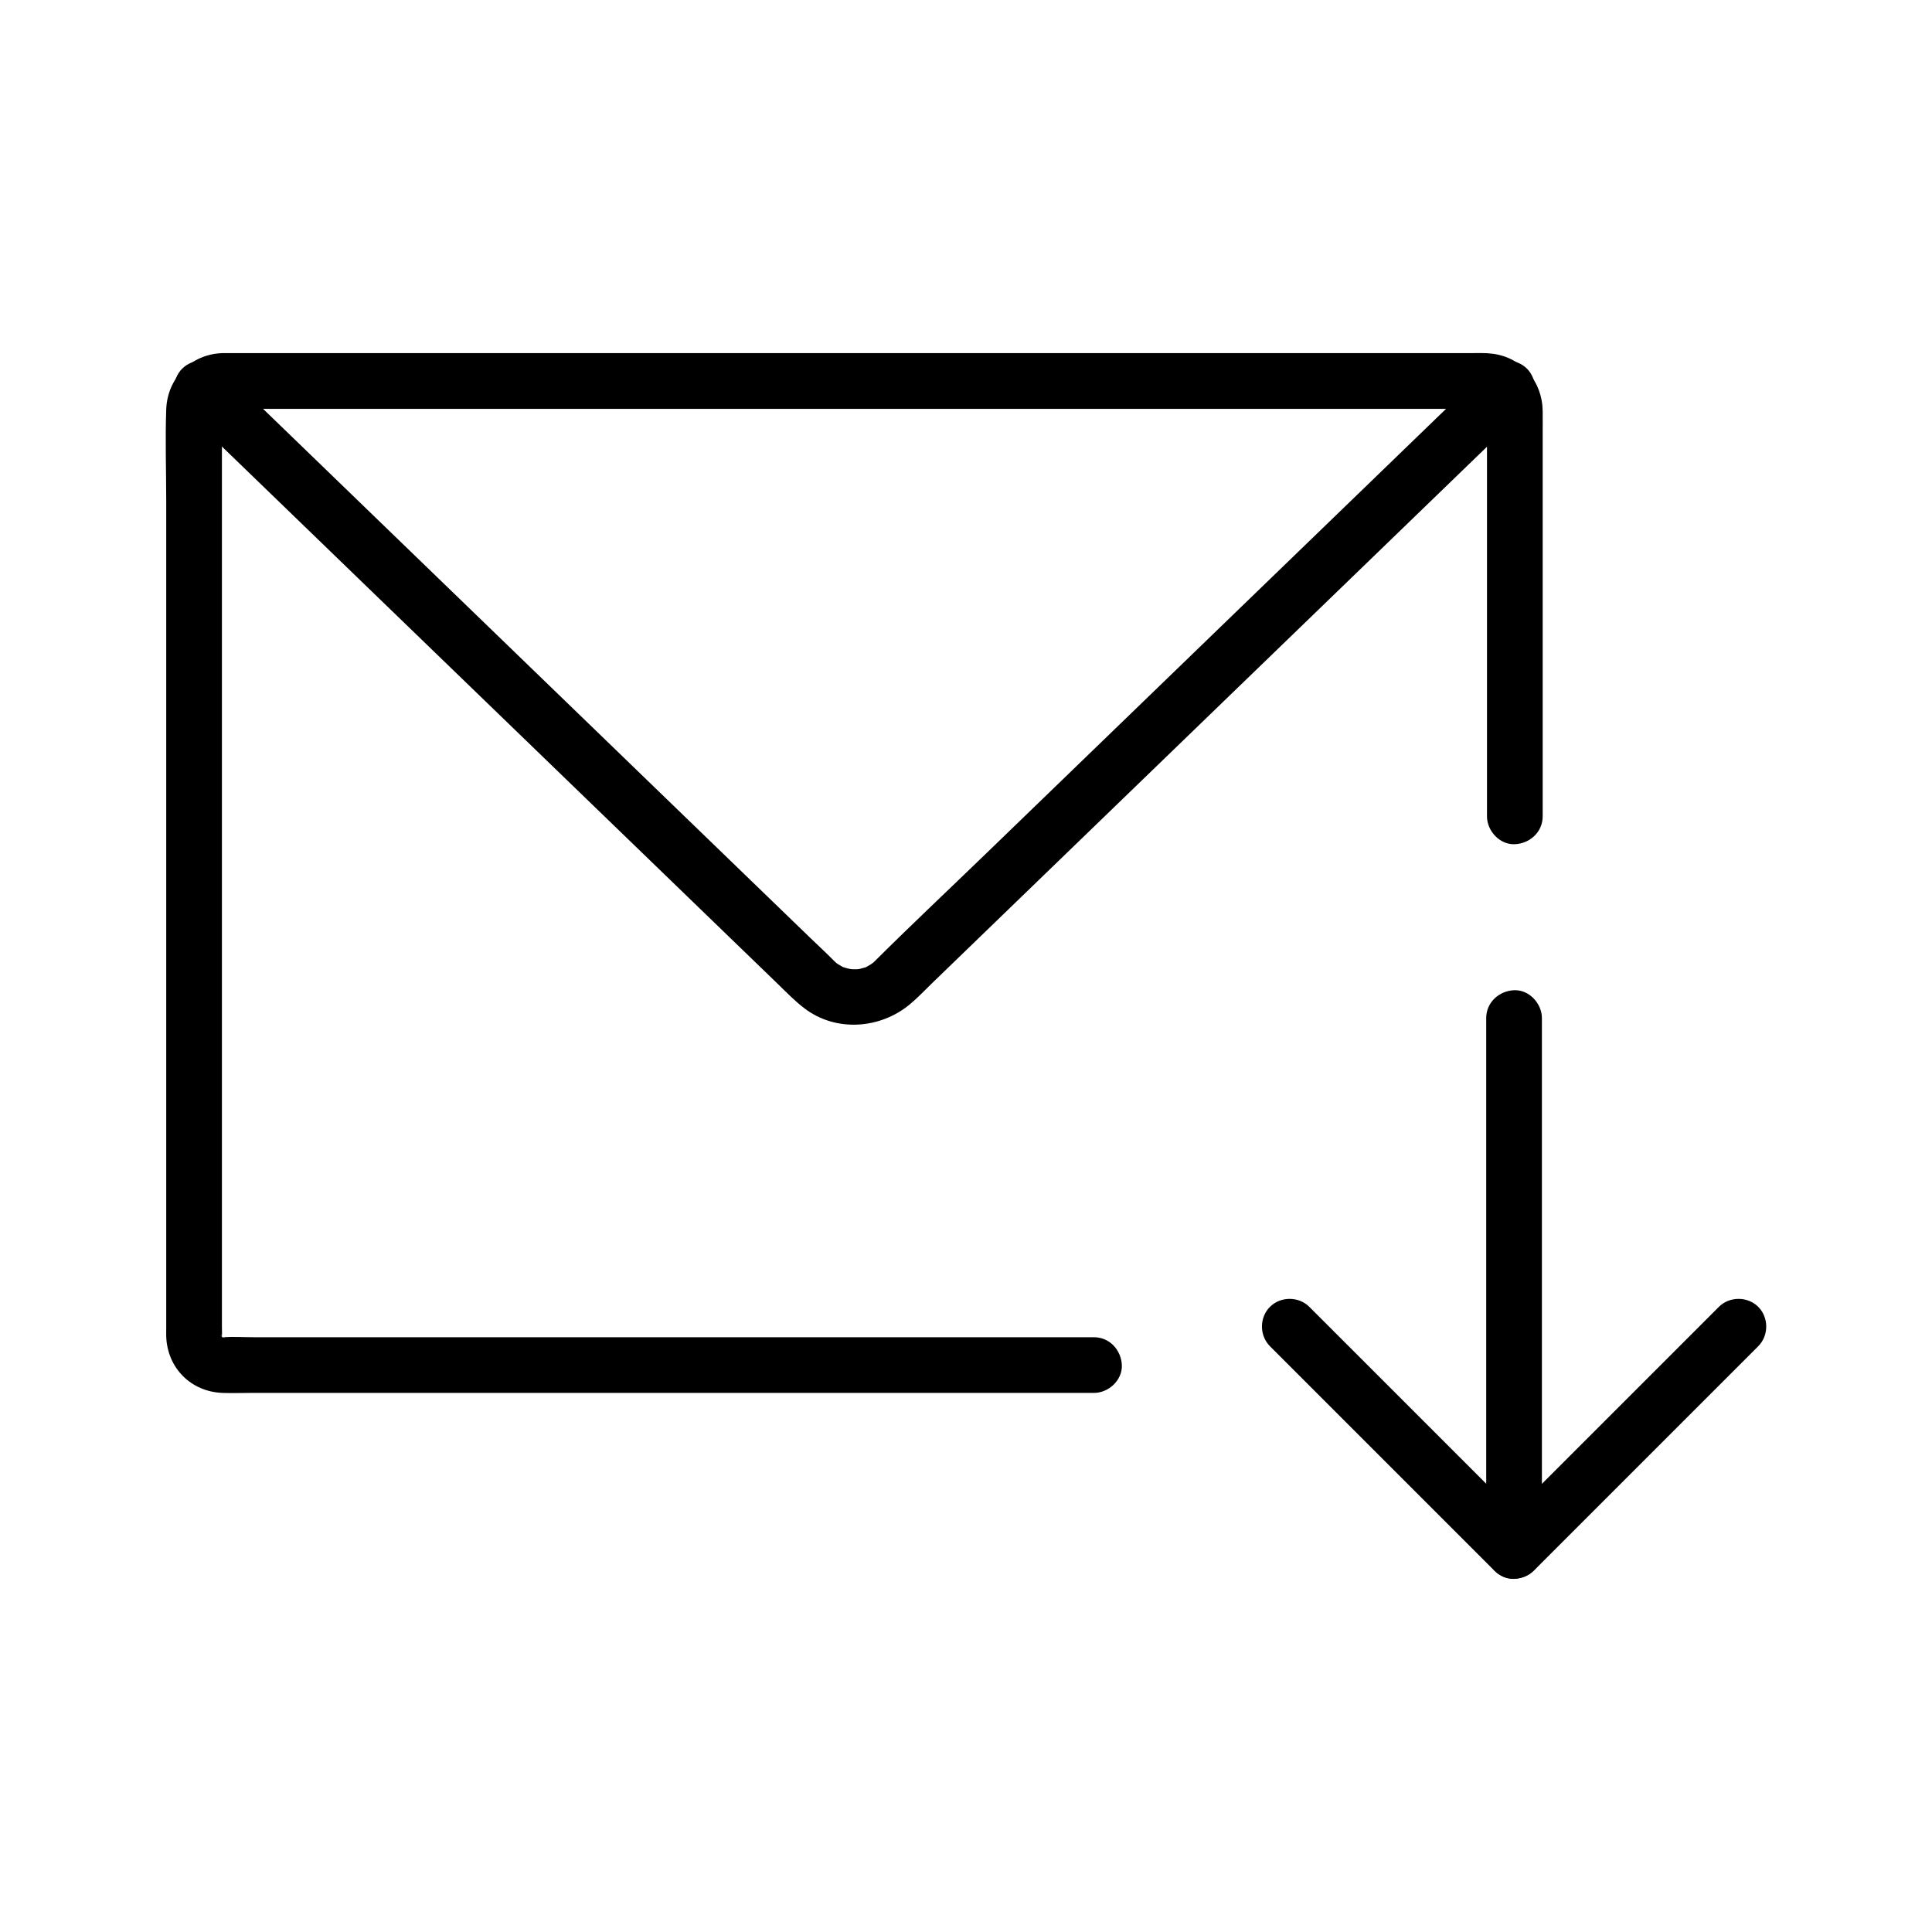
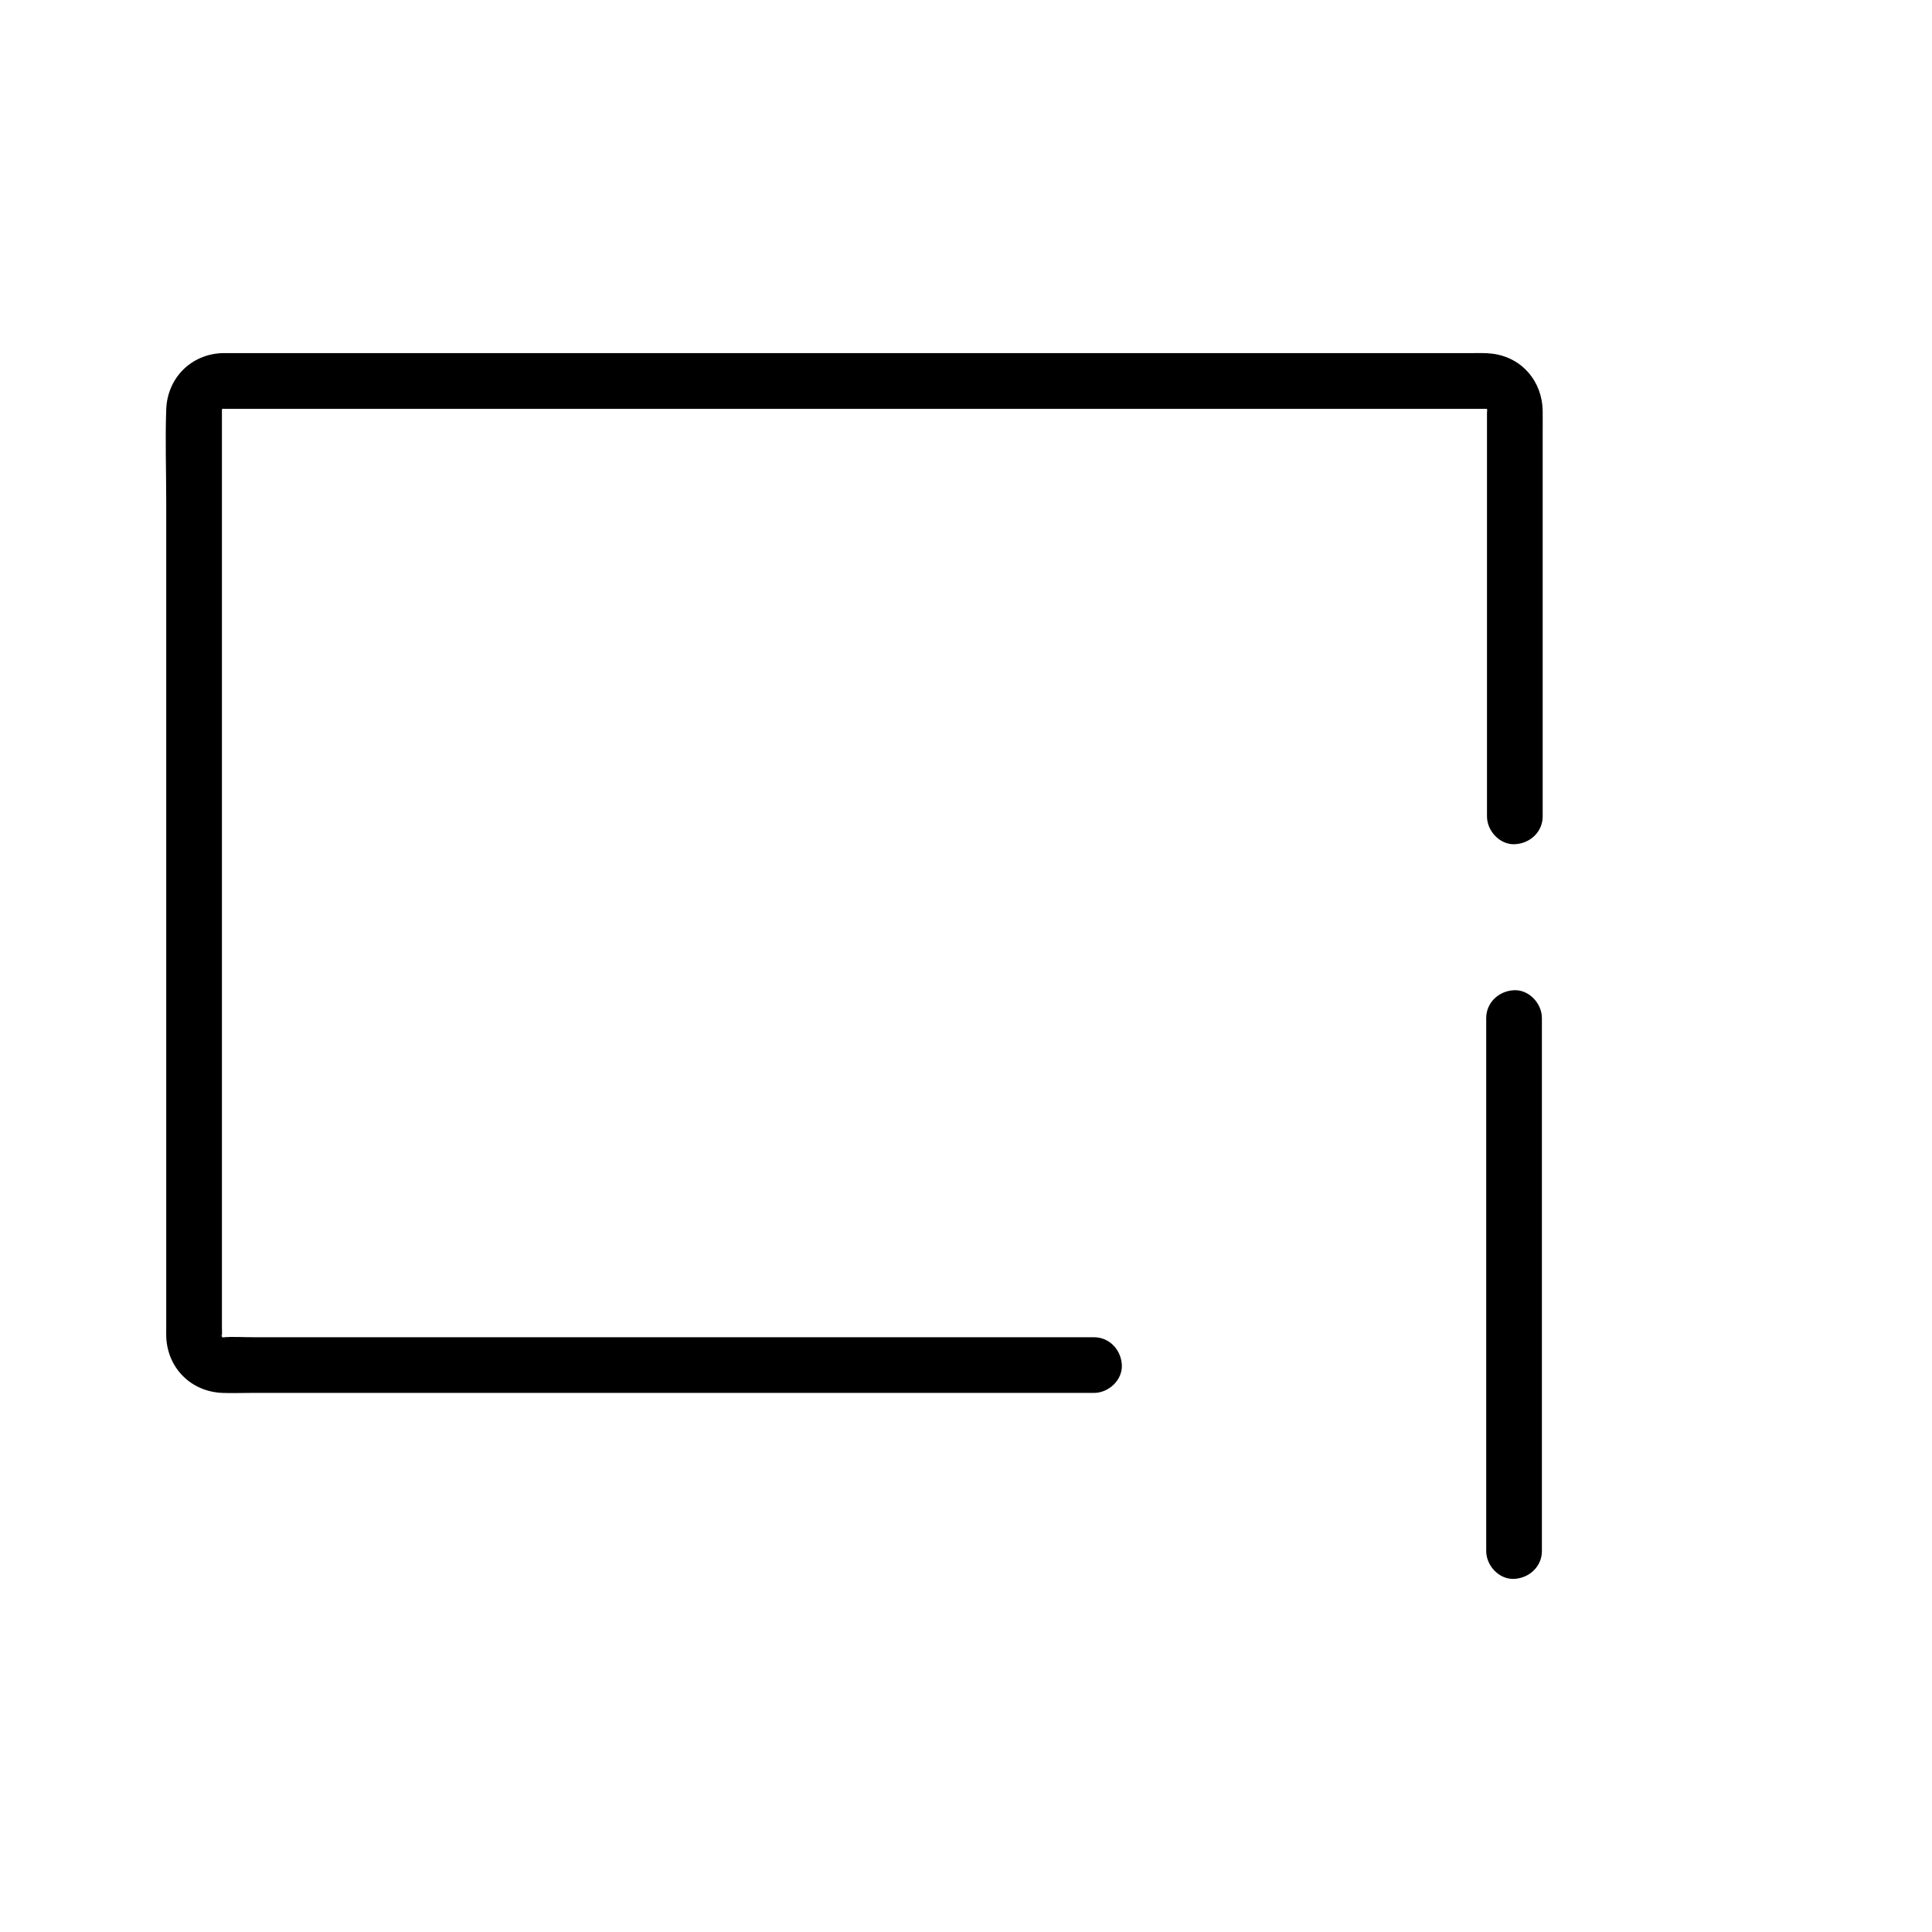
<svg xmlns="http://www.w3.org/2000/svg" fill="#000000" width="800px" height="800px" version="1.1" viewBox="144 144 512 512">
  <g>
    <path d="m433.93 498.38h-23.395-56.027-67.18-57.465-18.574c-2.707 0-5.477-0.172-8.184 0-0.051 0.004-0.102 0-0.152 0 0.648 0 0.801 0.344 0.277 0.07-0.109-0.023-0.215-0.051-0.324-0.074 0.633 0.34 0.723 0.383 0.254 0.137-0.449-0.27-0.395-0.184 0.164 0.262-0.156-0.145-0.316-0.289-0.473-0.434-1.012-1.012-0.164-0.254-0.02-0.023-1.062-1.75 0.395 0.797-0.09-0.355-0.246-0.586 0.07-0.289 0.07 0.281 0-0.055-0.004-0.109 0-0.164 0.055-0.82 0-1.664 0-2.488v-13.031-49.785-66.258-63.828-42.523-7.57-0.121-0.004c-0.051 0.207-0.094 0.41-0.145 0.613 0.227-0.723 0.227-0.852 0.004-0.375-0.051 0.09-0.098 0.184-0.145 0.27 0.395-0.629 0.43-0.742 0.094-0.348-0.543 0.715 0.527-0.551 0.699-0.684-1.328 1.012 0.082 0.062 0.121 0.113-0.184 0.098-0.359 0.191-0.543 0.289 0.746-0.172 0.859-0.195 0.34-0.074 0.016 0.004-0.422 0.074-0.297 0.07h0.137 1.91 27.191 50.84 64.133 67.562 61.184 44.449c5.863 0 11.73-0.004 17.594 0 0.129 0-0.305-0.07-0.297-0.07-0.102-0.023-0.207-0.051-0.305-0.07 0.828 0.246 0.859 0.203 0.102-0.145 0.039-0.051 1.453 0.898 0.121-0.113 0.316 0.234 0.676 0.605 0.906 0.906-0.688-0.906-0.07 0.09-0.113 0.121-0.051-0.09-0.098-0.184-0.145-0.27-0.223-0.473-0.223-0.348 0.004 0.375-0.129 0.059-0.145-0.832-0.145-0.602v1.027 6.727 26.195 62.316 11.602c0 3.863 3.394 7.559 7.379 7.379 4-0.176 7.379-3.242 7.379-7.379v-42.461-59.203c0-1.91 0.023-3.816 0-5.727-0.094-7.836-5.402-14.164-13.219-15.211-1.992-0.266-4.031-0.164-6.035-0.164h-31.926-54.66-66.223-68.242-58.891-39.793-9.402c-0.492 0-0.984-0.016-1.477 0-8.348 0.266-14.613 6.621-14.906 14.934-0.289 8.117 0 16.301 0 24.422v55.961 68.102 60.855 34.223c0 0.707-0.023 1.422 0 2.125 0.305 8.348 6.566 14.621 14.922 14.934 2.41 0.09 4.84 0 7.254 0h44.266 65.656 65.113 42.629 6.031c3.863 0 7.559-3.394 7.379-7.379-0.18-3.988-3.238-7.375-7.375-7.375z" />
-     <path d="m538.22 241.71c-6.613 6.391-13.227 12.789-19.836 19.18-14.707 14.215-29.41 28.434-44.113 42.648-15.094 14.594-30.195 29.191-45.289 43.785-7.789 7.527-15.578 15.059-23.363 22.586-9.938 9.609-20.02 19.086-29.82 28.832-0.215 0.215-0.871 0.812-0.363 0.383 0.605-0.512-0.516 0.348-0.668 0.449-0.391 0.246-0.793 0.461-1.199 0.68-1.043 0.547 1.512-0.32-0.438 0.164-0.434 0.109-0.875 0.234-1.301 0.355-0.316 0.09-1.402 0.152-0.023 0.043-0.555 0.043-1.113 0.062-1.672 0.051-0.215-0.004-1.613-0.129-0.684-0.012s-0.457-0.117-0.668-0.172c-0.547-0.137-1.086-0.297-1.613-0.492 0.363 0.137 1.023 0.613-0.102-0.094-0.391-0.246-0.797-0.461-1.188-0.707-0.215-0.133-0.992-0.859-0.184-0.129-0.207-0.188-0.418-0.367-0.613-0.57-2.062-2.109-4.25-4.109-6.367-6.156-7.113-6.879-14.23-13.758-21.344-20.633-5.609-5.422-11.219-10.848-16.832-16.27-14.027-13.559-28.055-27.117-42.074-40.68-15.508-14.996-31.02-29.988-46.527-44.984-9.293-8.984-18.586-17.969-27.883-26.953-0.453-0.434-0.898-0.871-1.352-1.305-2.863-2.769-7.586-2.856-10.434 0-2.789 2.789-2.875 7.656 0 10.434 6.746 6.519 13.484 13.039 20.23 19.559 14.867 14.375 29.738 28.746 44.605 43.125 15.125 14.621 30.25 29.246 45.371 43.863 7.508 7.262 15.02 14.52 22.527 21.781 4.621 4.469 9.238 8.934 13.863 13.402 3.742 3.621 7.492 7.242 11.238 10.863 2.336 2.258 4.59 4.613 7.188 6.566 8.32 6.258 19.988 5.383 27.836-1.156 2.102-1.75 4-3.773 5.965-5.672 7.301-7.059 14.602-14.121 21.902-21.18 5.672-5.484 11.344-10.965 17.02-16.453 14.004-13.539 28.008-27.074 42.012-40.613 15.652-15.129 31.301-30.262 46.957-45.391 9.434-9.117 18.859-18.234 28.289-27.352 0.461-0.449 0.926-0.895 1.391-1.344 2.867-2.769 2.785-7.652 0-10.434-2.879-2.863-7.574-2.777-10.445 0z" />
-     <path d="m599.52 490.33-59.484 59.484h10.434c-6.672-6.672-13.344-13.344-20.008-20.008-10.707-10.707-21.41-21.41-32.117-32.117-2.457-2.457-4.91-4.91-7.359-7.359-2.82-2.82-7.617-2.82-10.434 0-2.828 2.828-2.828 7.609 0 10.434 6.672 6.672 13.344 13.344 20.008 20.008 10.707 10.707 21.41 21.41 32.117 32.117l7.359 7.359c2.82 2.82 7.609 2.824 10.434 0 6.672-6.672 13.344-13.344 20.008-20.008 10.707-10.707 21.41-21.41 32.117-32.117 2.457-2.457 4.91-4.91 7.359-7.359 2.82-2.82 2.82-7.617 0-10.434-2.824-2.82-7.606-2.82-10.434 0z" />
    <path d="m552.62 555.04v-47.648-76.035-17.559c0-3.863-3.394-7.559-7.379-7.379-4 0.176-7.379 3.242-7.379 7.379v47.648 76.035 17.559c0 3.863 3.394 7.559 7.379 7.379 4-0.18 7.379-3.242 7.379-7.379z" />
  </g>
</svg>